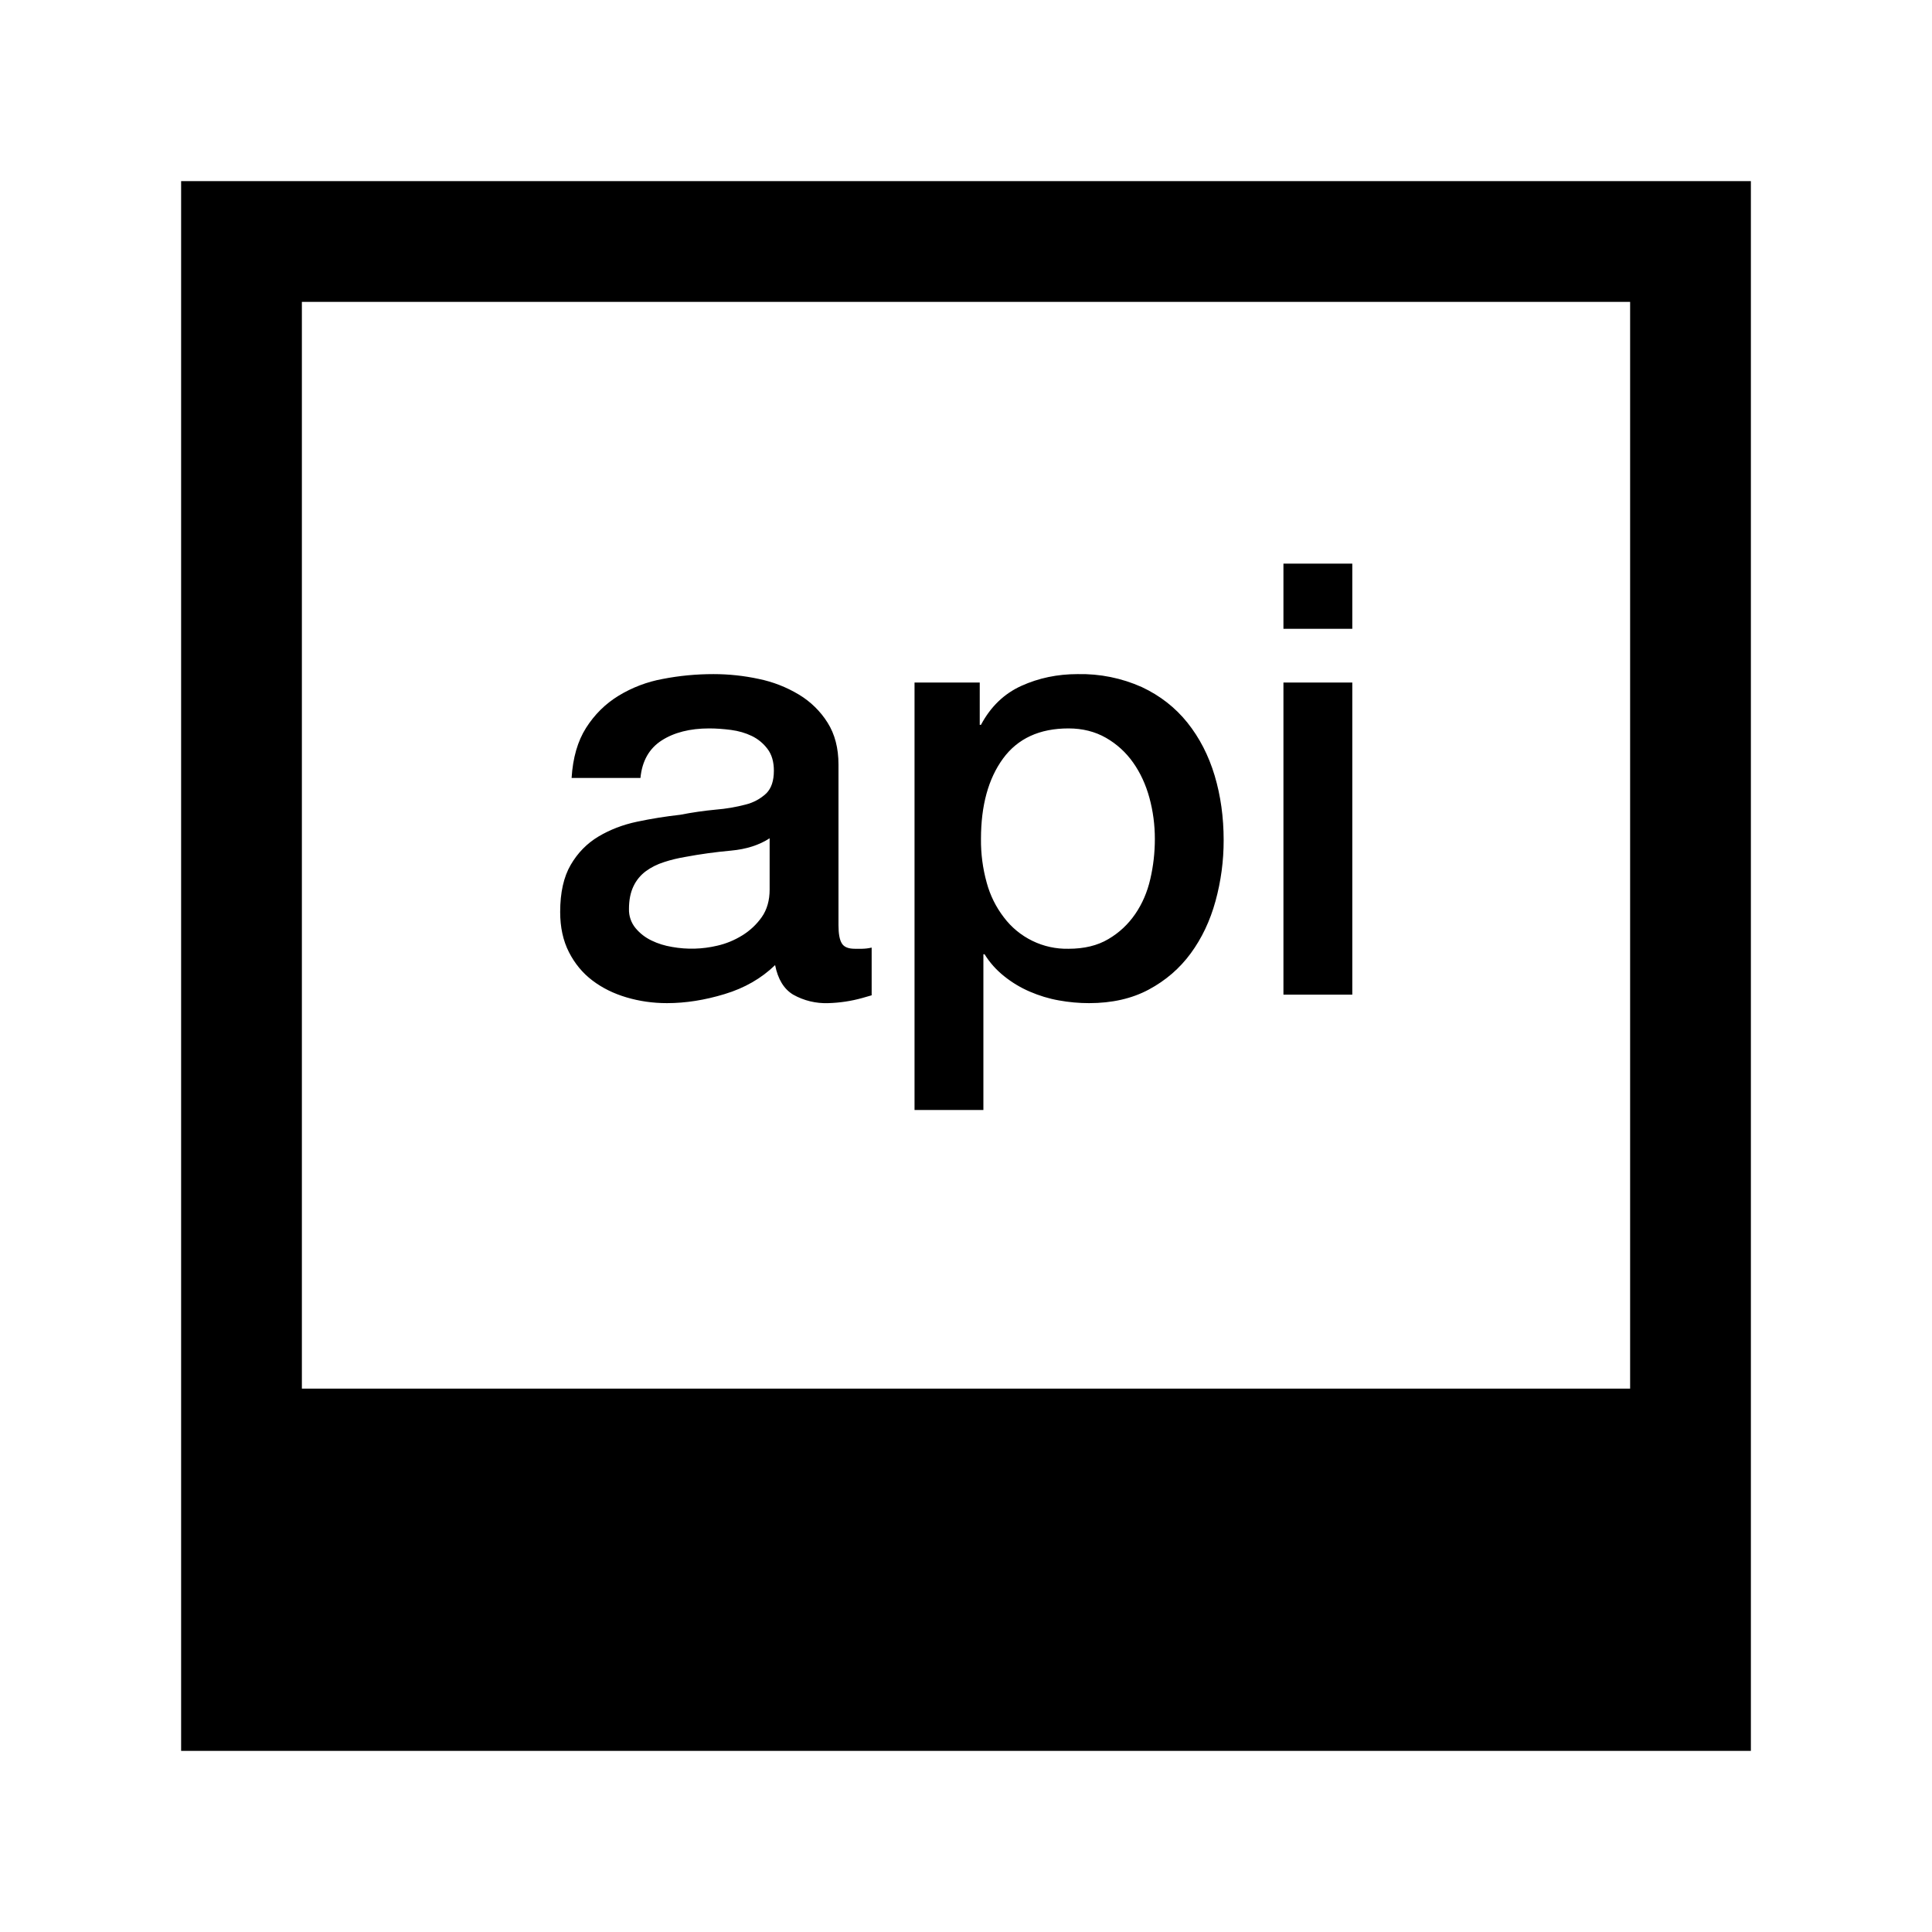
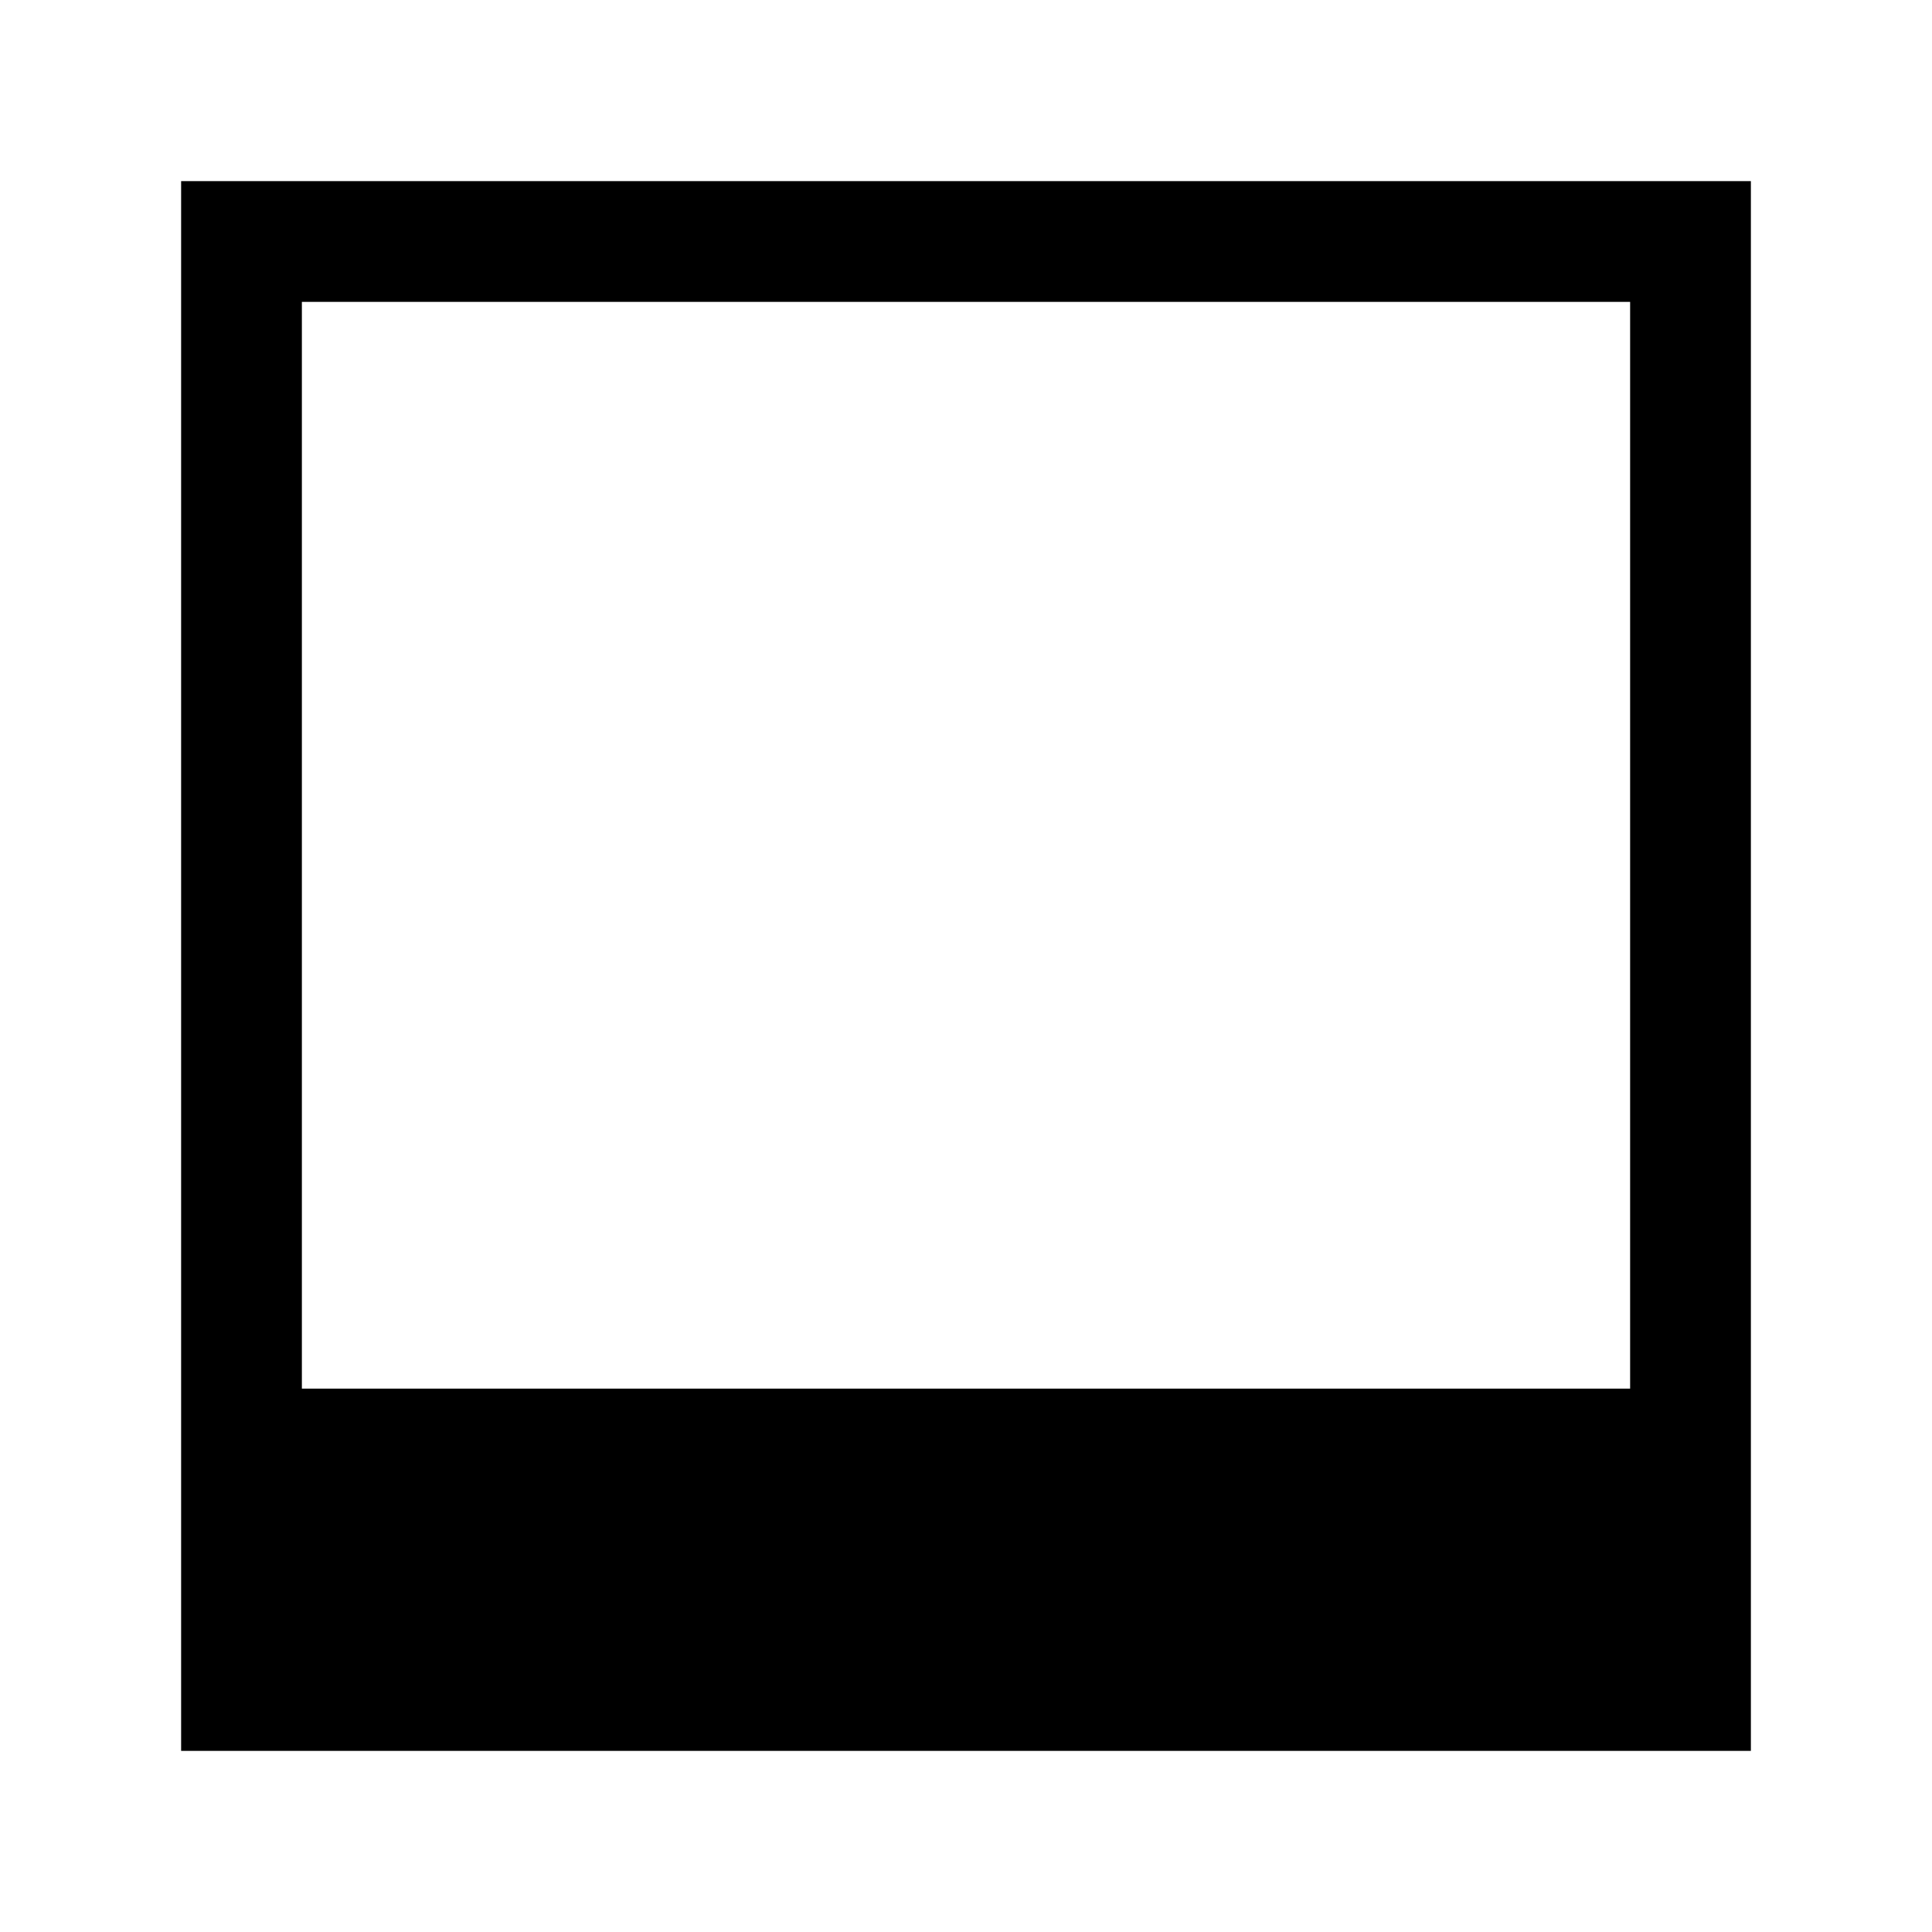
<svg xmlns="http://www.w3.org/2000/svg" width="36" height="36" viewBox="0 0 36 36" fill="none">
-   <path d="M15.928 17.679C15.807 17.679 15.726 17.646 15.686 17.578C15.644 17.511 15.624 17.398 15.624 17.241V14.248C15.624 13.94 15.556 13.68 15.421 13.466C15.287 13.252 15.103 13.073 14.887 12.943C14.656 12.804 14.403 12.705 14.139 12.651C13.861 12.591 13.579 12.561 13.295 12.561C12.972 12.561 12.658 12.591 12.35 12.651C12.057 12.704 11.777 12.811 11.523 12.966C11.279 13.116 11.079 13.314 10.921 13.562C10.764 13.809 10.674 14.121 10.651 14.496H11.934C11.964 14.181 12.096 13.948 12.328 13.798C12.559 13.649 12.856 13.573 13.216 13.573C13.343 13.573 13.478 13.583 13.621 13.601C13.763 13.62 13.893 13.658 14.009 13.714C14.125 13.77 14.225 13.853 14.302 13.956C14.381 14.06 14.42 14.195 14.42 14.361C14.42 14.549 14.373 14.689 14.279 14.783C14.172 14.884 14.04 14.955 13.897 14.991C13.714 15.039 13.528 15.071 13.34 15.086C13.117 15.107 12.896 15.139 12.676 15.182C12.406 15.212 12.137 15.255 11.872 15.311C11.605 15.367 11.366 15.46 11.152 15.587C10.938 15.715 10.765 15.891 10.634 16.116C10.503 16.341 10.438 16.633 10.438 16.993C10.438 17.278 10.492 17.527 10.601 17.741C10.71 17.955 10.856 18.132 11.039 18.27C11.223 18.41 11.435 18.514 11.675 18.585C11.915 18.656 12.165 18.692 12.429 18.692C12.774 18.692 13.132 18.636 13.503 18.523C13.874 18.411 14.187 18.231 14.443 17.983C14.495 18.246 14.607 18.43 14.78 18.534C14.979 18.646 15.205 18.7 15.432 18.692C15.648 18.686 15.861 18.654 16.068 18.596C16.139 18.577 16.198 18.56 16.242 18.546V17.657C16.183 17.671 16.123 17.678 16.062 17.679H15.928ZM14.341 16.576C14.341 16.778 14.292 16.949 14.195 17.088C14.098 17.226 13.973 17.343 13.829 17.431C13.683 17.521 13.527 17.585 13.363 17.622C13.088 17.687 12.802 17.695 12.524 17.645C12.386 17.622 12.259 17.583 12.142 17.526C12.025 17.47 11.926 17.394 11.844 17.296C11.76 17.195 11.716 17.067 11.72 16.936C11.72 16.771 11.748 16.631 11.804 16.514C11.857 16.402 11.936 16.306 12.035 16.233C12.132 16.162 12.244 16.105 12.373 16.064C12.5 16.022 12.631 15.991 12.766 15.968C13.049 15.915 13.335 15.876 13.621 15.85C13.906 15.824 14.147 15.747 14.341 15.62V16.576ZM22.126 13.466C21.901 13.185 21.618 12.963 21.277 12.803C20.9 12.634 20.491 12.552 20.079 12.561C19.704 12.561 19.354 12.634 19.032 12.78C18.71 12.926 18.459 13.168 18.279 13.506H18.256V12.718H17.041V20.683H18.324V17.781H18.346C18.443 17.938 18.566 18.075 18.712 18.191C18.858 18.308 19.017 18.404 19.19 18.478C19.362 18.552 19.542 18.608 19.73 18.641C19.917 18.675 20.105 18.692 20.293 18.692C20.72 18.692 21.091 18.608 21.406 18.439C21.721 18.27 21.982 18.045 22.188 17.764C22.394 17.483 22.548 17.159 22.649 16.791C22.751 16.42 22.802 16.038 22.801 15.654C22.801 15.227 22.745 14.826 22.633 14.451C22.52 14.075 22.351 13.748 22.126 13.466ZM21.434 16.38C21.378 16.624 21.284 16.841 21.153 17.032C21.021 17.224 20.855 17.38 20.652 17.499C20.45 17.619 20.203 17.679 19.91 17.679C19.677 17.684 19.447 17.634 19.238 17.532C19.028 17.43 18.846 17.28 18.706 17.094C18.558 16.902 18.449 16.682 18.386 16.448C18.312 16.182 18.276 15.907 18.279 15.632C18.279 15.01 18.416 14.51 18.689 14.136C18.963 13.761 19.37 13.573 19.91 13.573C20.172 13.573 20.405 13.632 20.608 13.748C20.81 13.864 20.979 14.018 21.114 14.209C21.249 14.4 21.35 14.619 21.418 14.867C21.485 15.114 21.519 15.369 21.519 15.632C21.519 15.886 21.491 16.136 21.434 16.38ZM23.915 10.502H25.198V11.717H23.915V10.502ZM23.915 12.718H25.198V18.534H23.915V12.718Z" fill="black" />
  <path d="M3.375 3.375V32.625H32.625V3.375H3.375ZM5.625 5.625H30.375V25.875H5.625V5.625Z" fill="black" />
</svg>